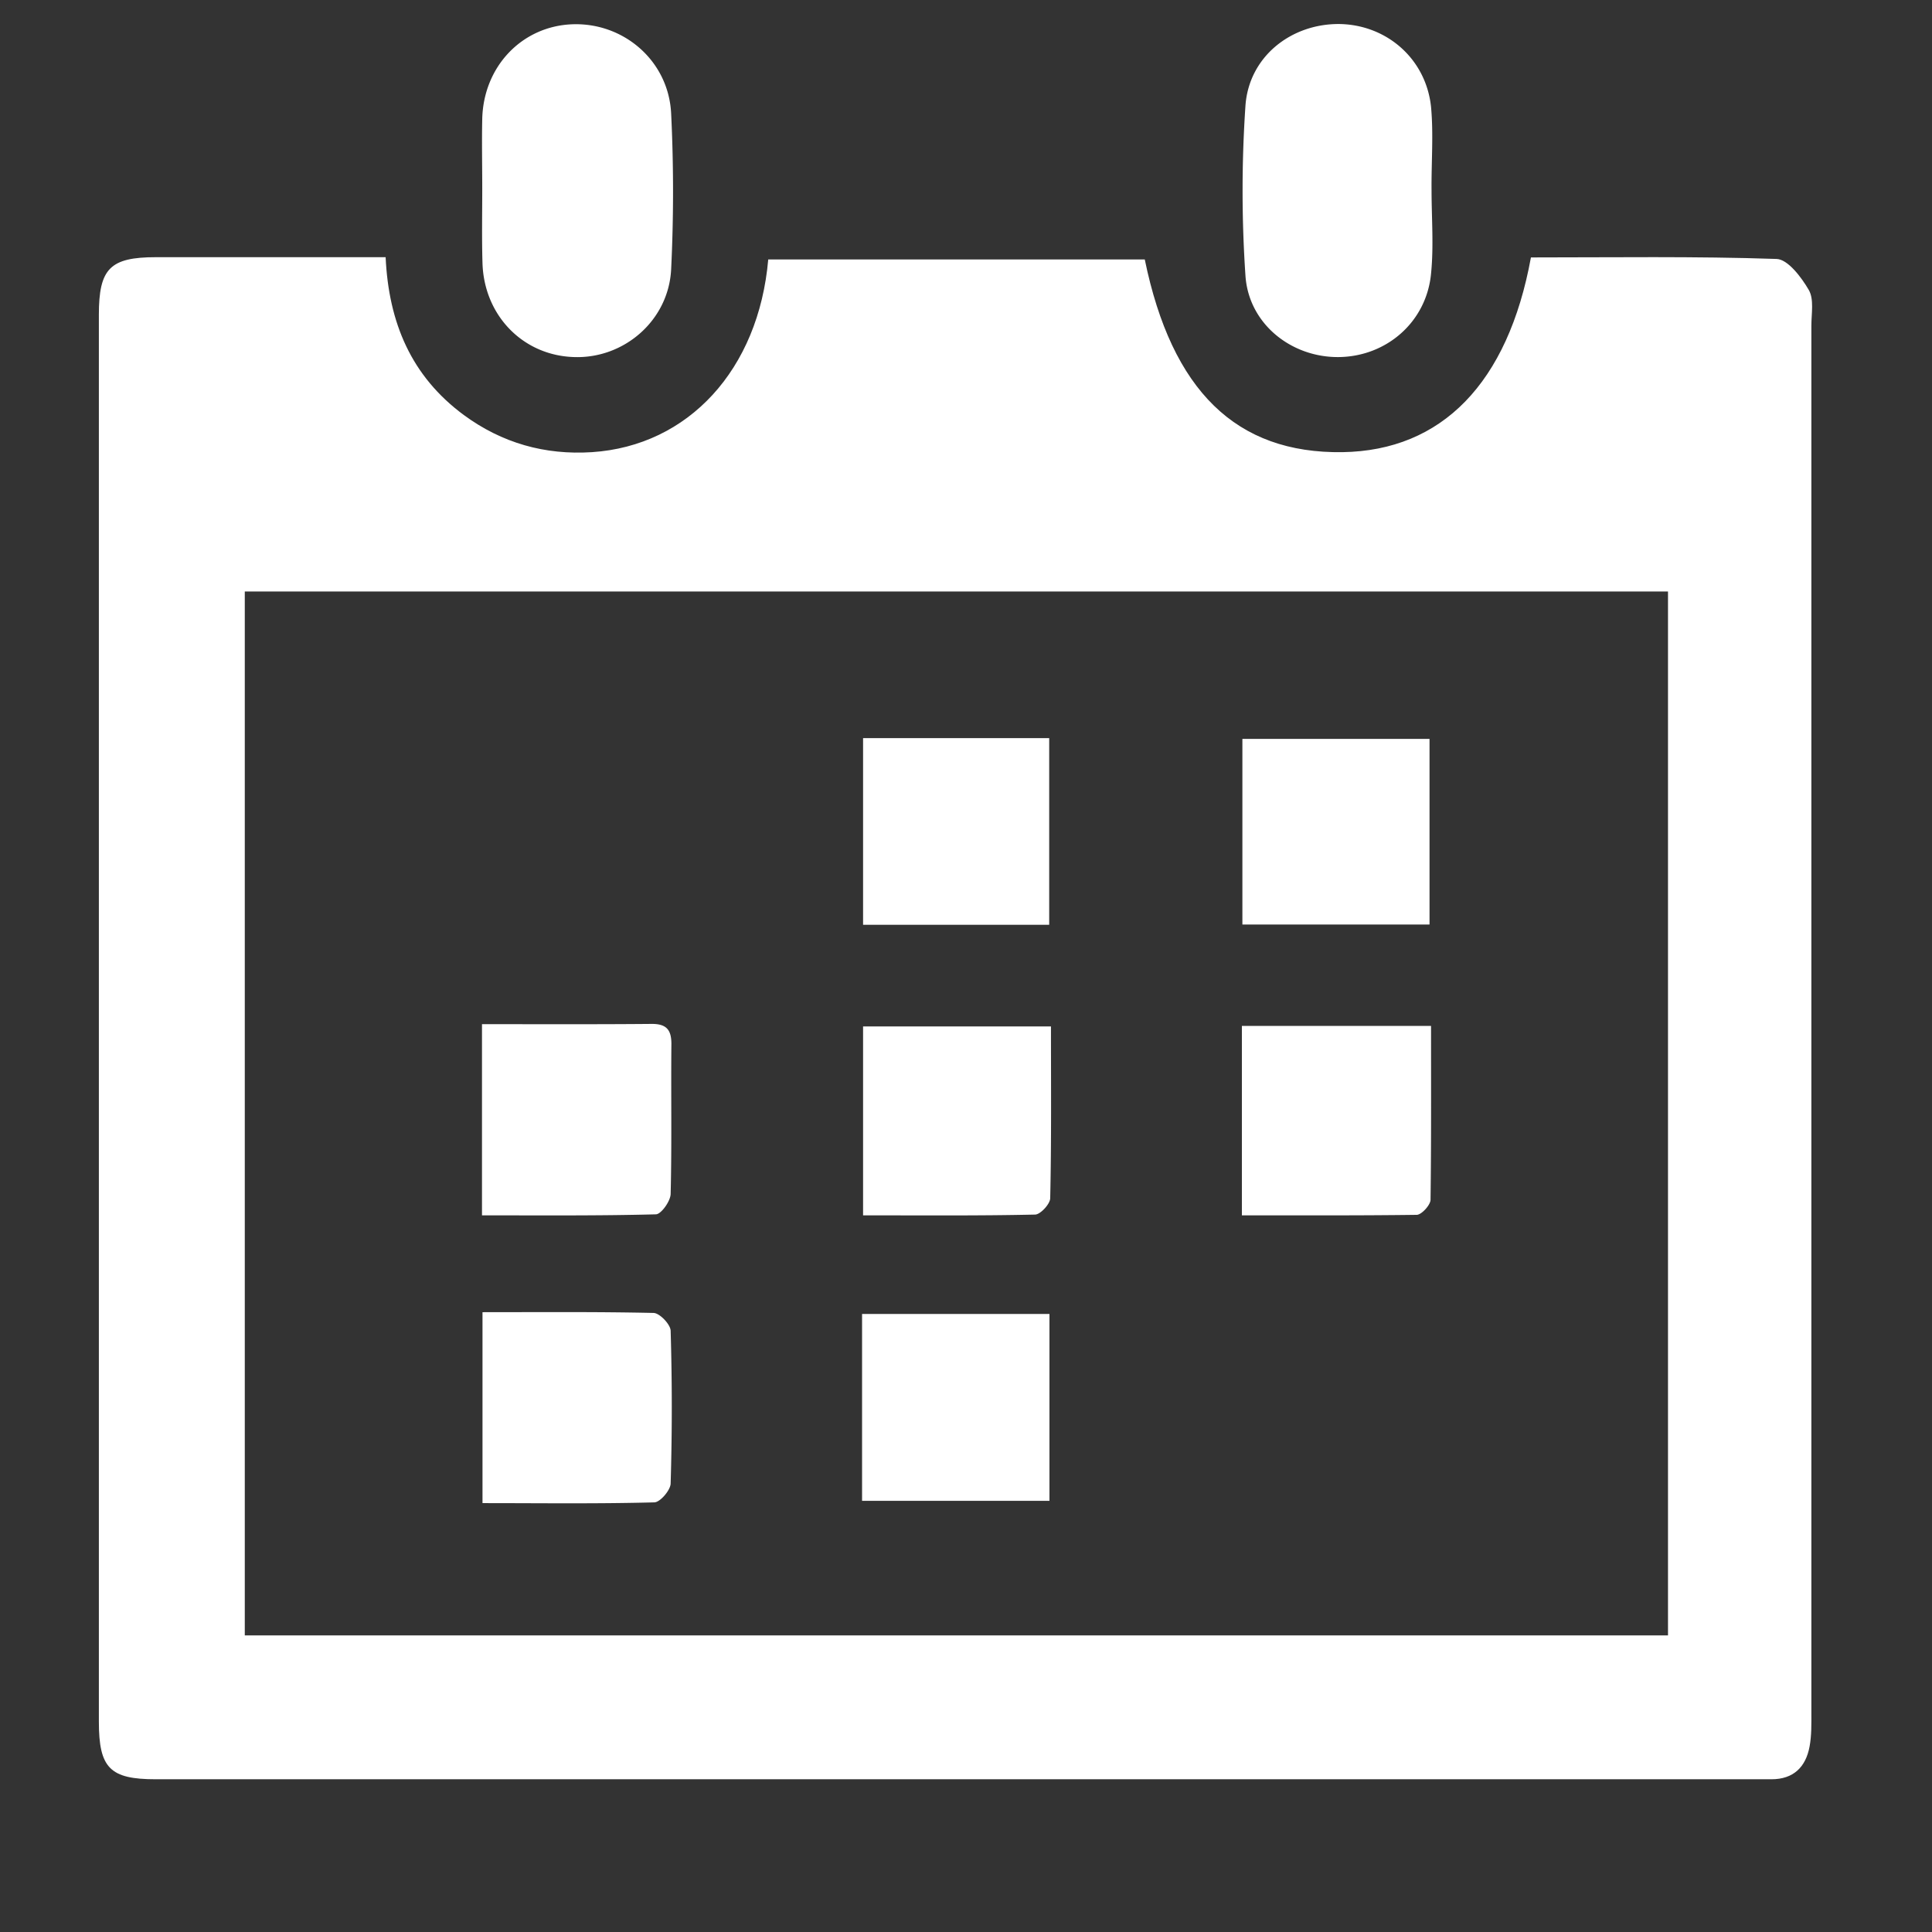
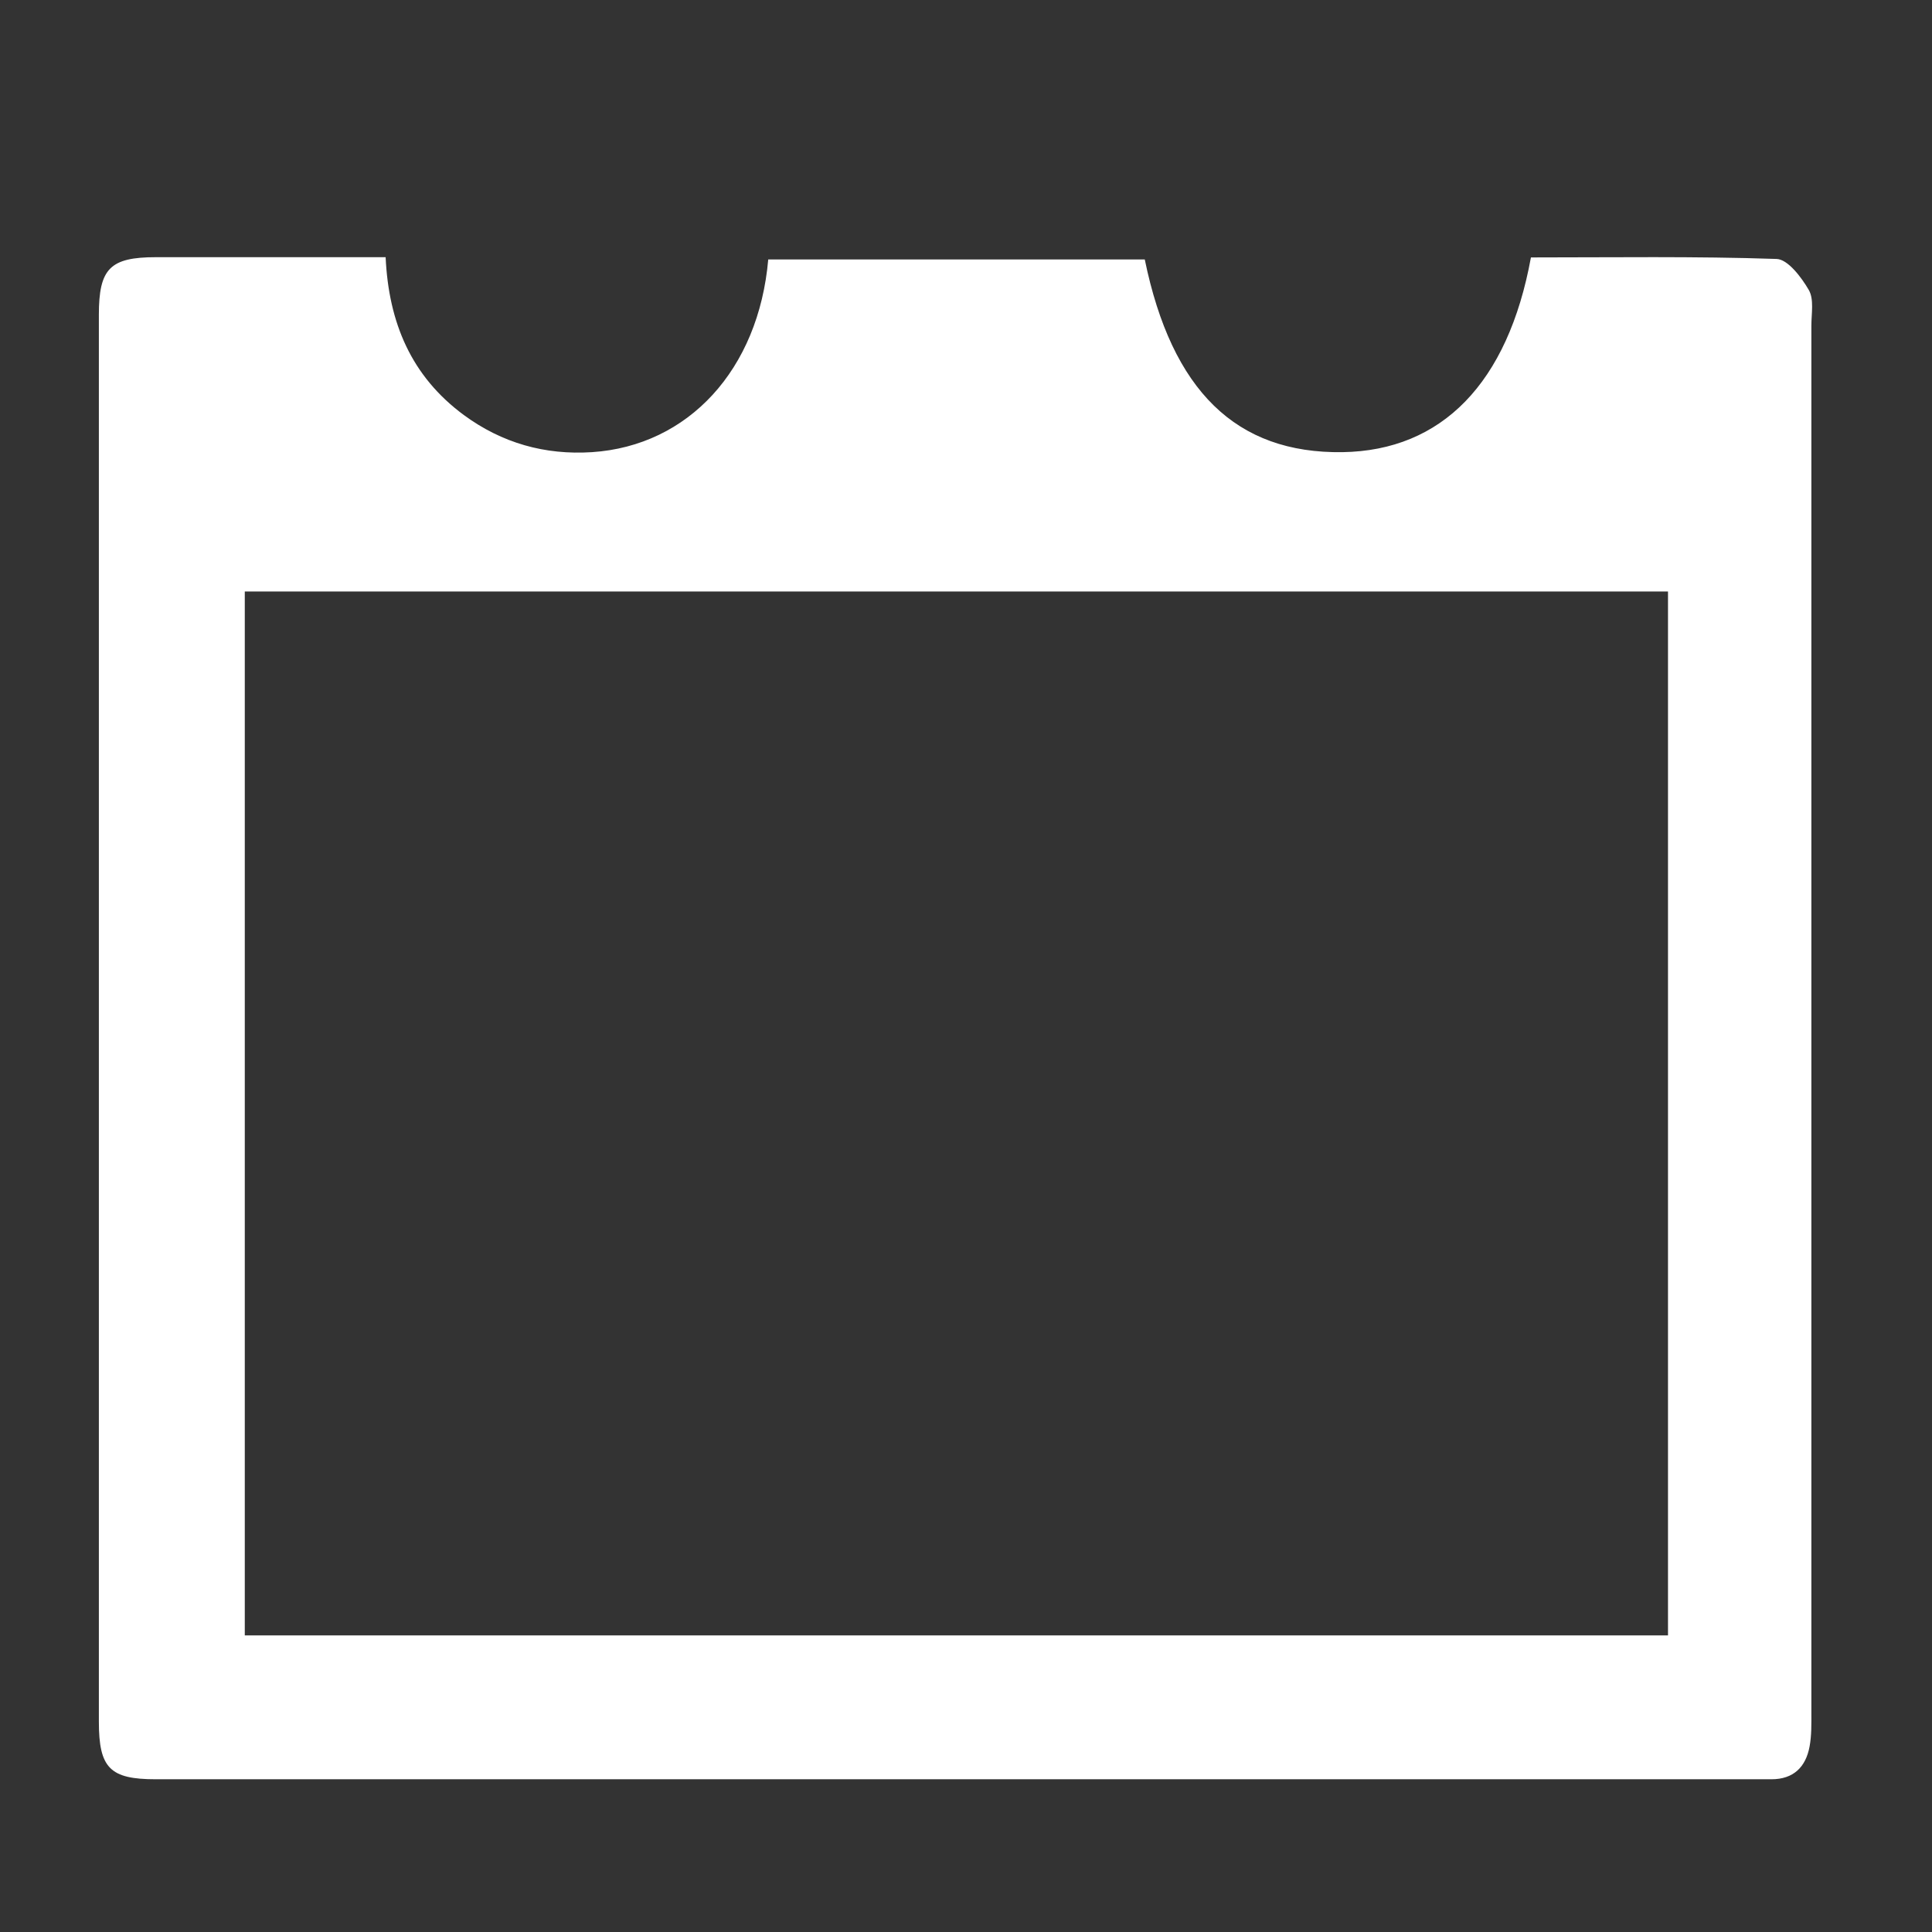
<svg xmlns="http://www.w3.org/2000/svg" version="1.1" id="Layer_1" x="0" y="0" width="432" height="432" xml:space="preserve">
  <rect width="100%" height="100%" fill="#333333" stroke="none" />
  <path fill="#FFF" d="M342.32 57.563c18.434 0 36.697-.283 54.905.339 2.544.057 5.598 4.128 7.237 6.955 1.188 2.092.565 5.259.565 7.973v310.203c0 2.488.057 5.032-.396 7.464-.849 4.637-3.619 7.351-8.539 7.351H34.83c-10.235 0-12.723-2.487-12.723-12.892V70.399c0-10.348 2.488-12.892 12.779-12.892h51.342c.678 14.702 5.768 26.632 17.472 35.284 8.538 6.276 18.151 8.991 28.668 8.312 21.543-1.414 37.263-18.434 39.412-43.087h84.194c6.051 29.403 20.47 43.426 44.219 43.087 22.167-.341 36.982-15.381 42.127-43.54zM54.735 132.258v233.416h318.233V132.258H54.735z" />
-   <path fill="#FFF" d="M320.099 42.521c0 6.22.509 12.496-.113 18.66-1.018 10.8-9.952 18.546-20.639 18.66-10.63.113-20.187-7.464-20.865-18.264a282.076 282.076 0 010-37.885c.735-10.913 10.065-18.321 20.809-18.321 10.63.057 19.564 7.69 20.695 18.547.565 6.107.056 12.384.113 18.603-.057 0 0 0 0 0zm-212.268-.396c0-5.202-.113-10.404 0-15.549.283-11.762 8.934-20.752 20.186-21.148 11.479-.396 21.487 8.199 22.053 19.96.565 11.591.565 23.24 0 34.831-.565 11.422-10.518 20.017-21.713 19.621-11.365-.339-20.073-9.217-20.469-20.921-.171-5.598-.057-11.195-.057-16.794zm-.057 186.881c13.175 0 25.615.056 37.998-.057 3.223 0 4.354 1.3 4.354 4.467-.113 11.195.113 22.391-.169 33.587-.057 1.583-2.092 4.468-3.28 4.524-12.779.339-25.614.226-38.902.226l-.001-42.747zm.113 64.403c13.005 0 25.615-.112 38.281.17 1.357.057 3.732 2.544 3.789 3.958a575.473 575.473 0 010 34.209c-.057 1.471-2.318 4.129-3.619 4.185-12.61.339-25.275.17-38.451.17v-42.692zm84.873 42.183v-41.787h41.9v41.787h-41.9zm42.239-106.078c0 13.119.113 25.785-.17 38.395 0 1.301-2.205 3.675-3.393 3.675-12.609.283-25.219.17-38.45.17v-42.239l42.013-.001zm42.69 42.239V229.4h42.296c0 13.176.057 26.012-.113 38.847 0 1.188-1.979 3.336-3.054 3.393-12.891.17-25.671.113-39.129.113zm-43.085-64.97h-41.617v-41.73h41.617v41.73zm85.042-41.56v41.503h-41.844v-41.503h41.844z" />
</svg>